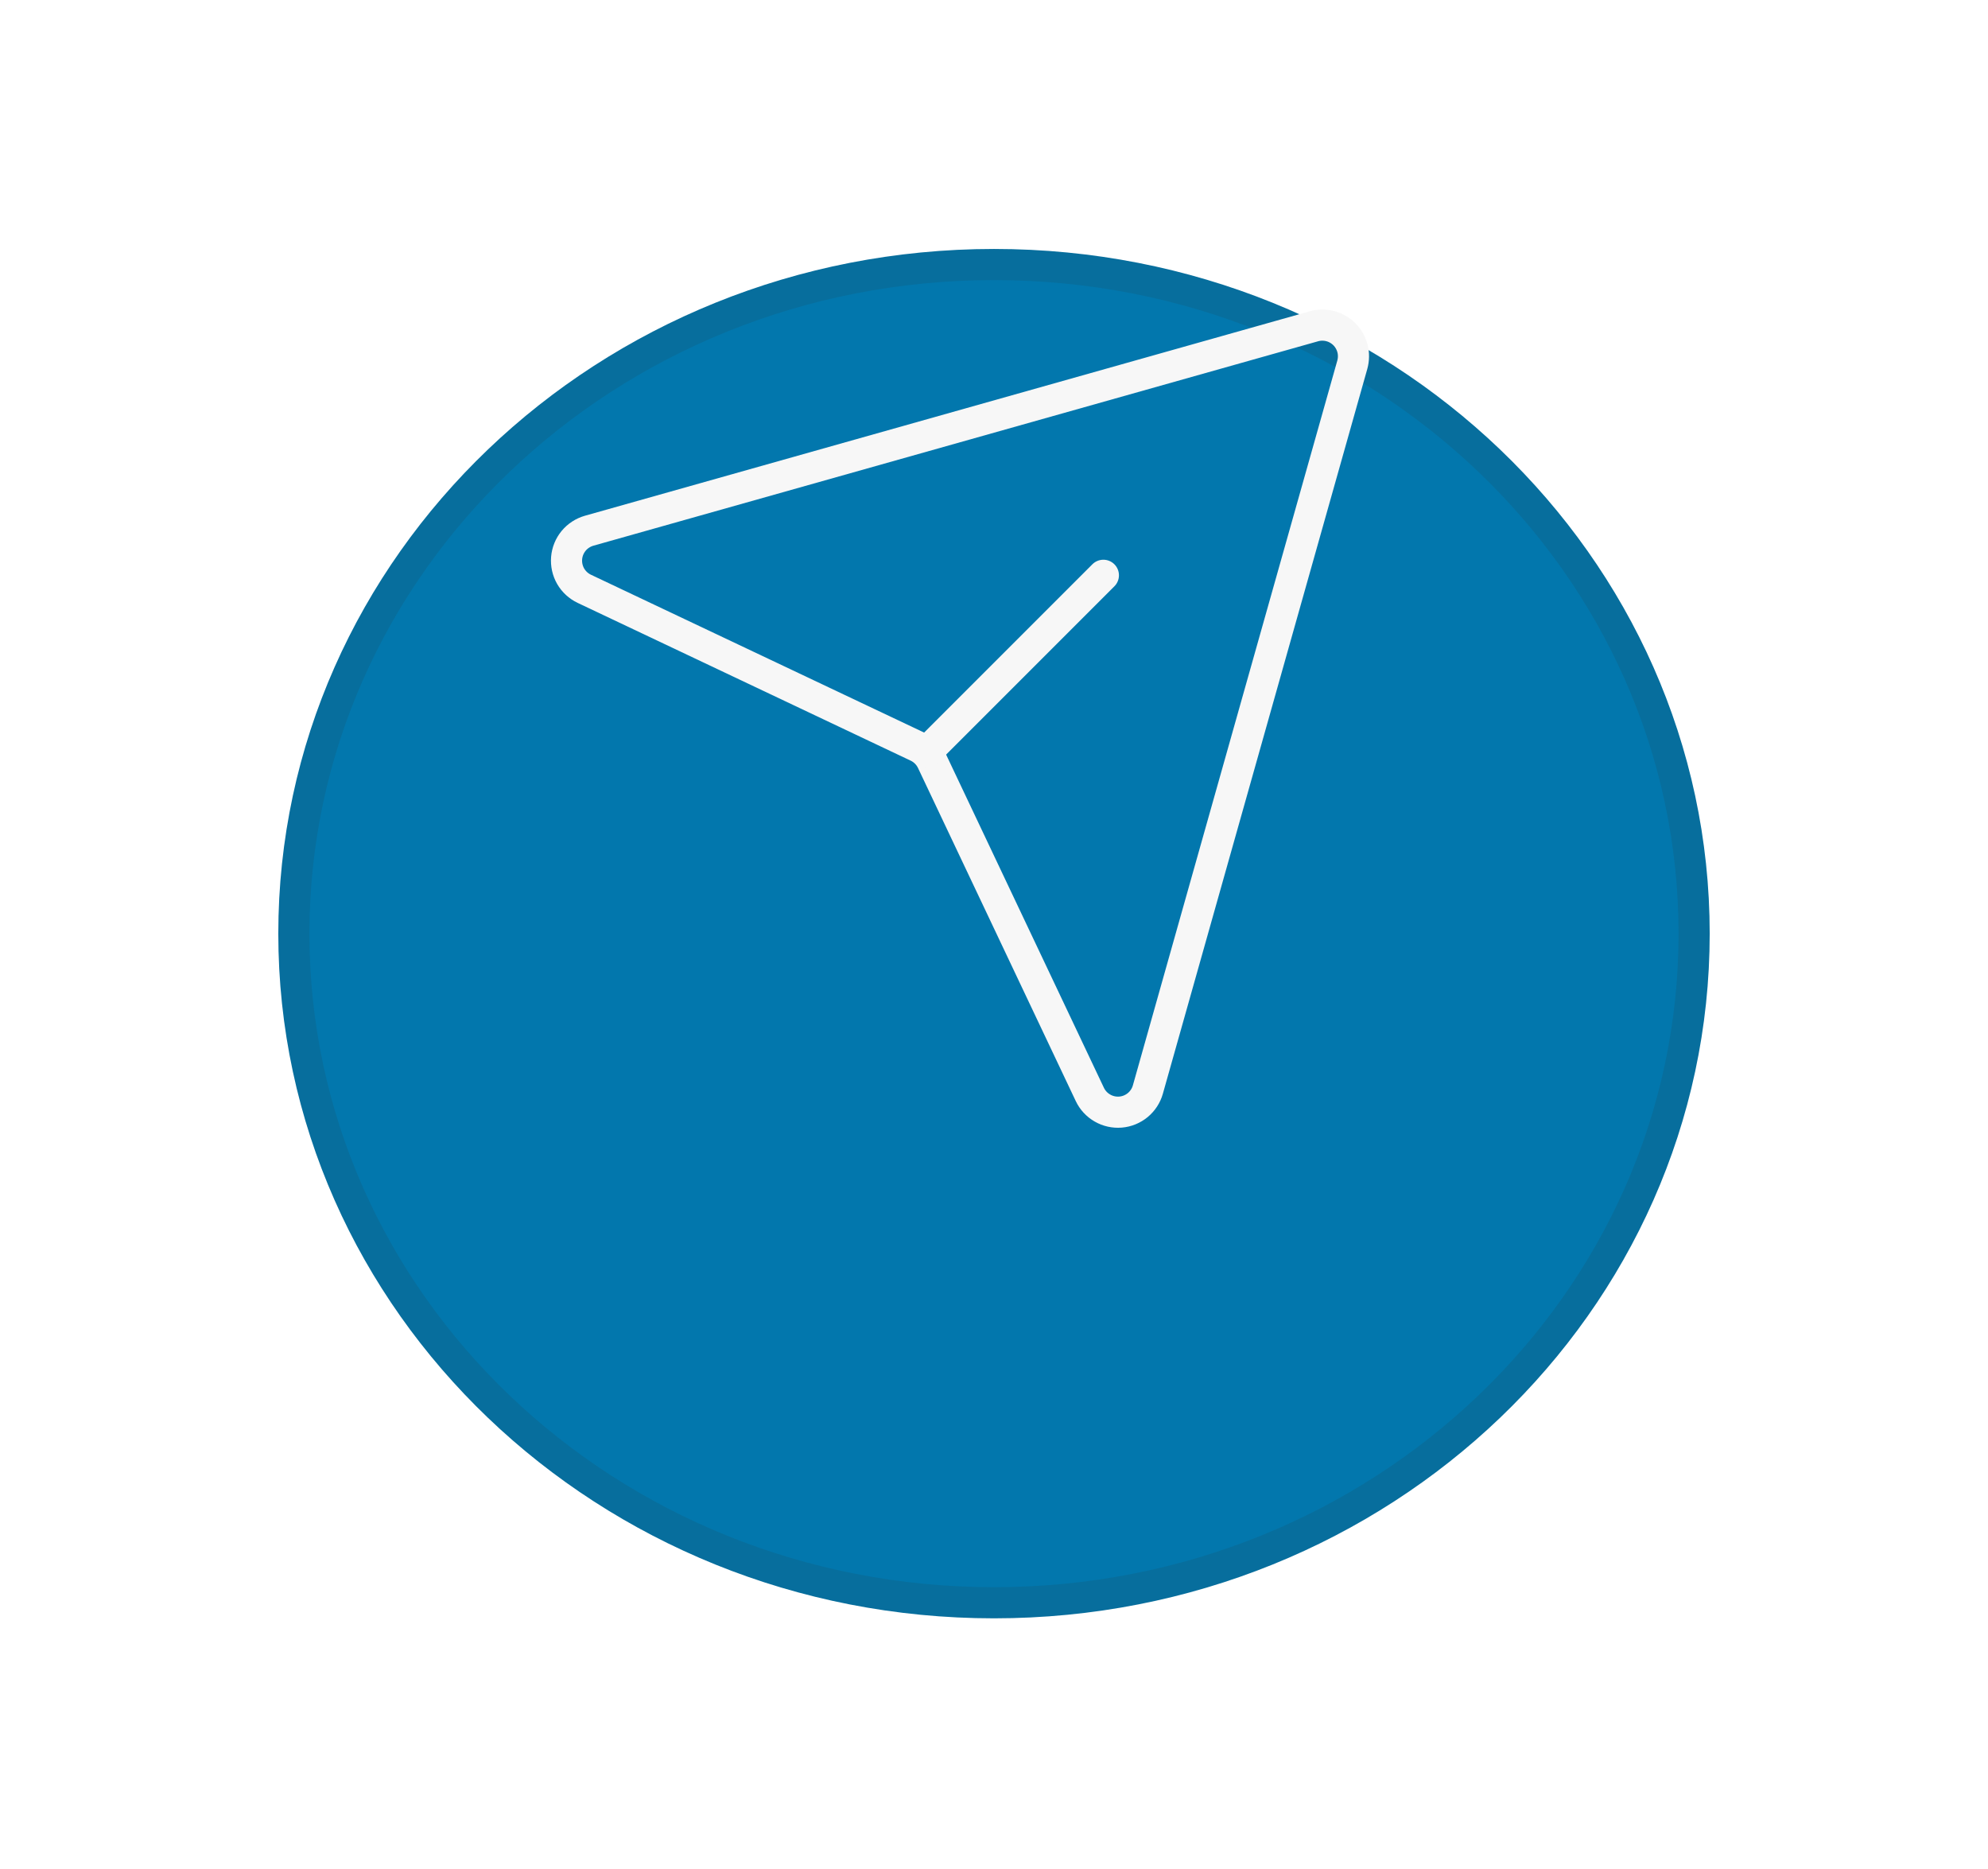
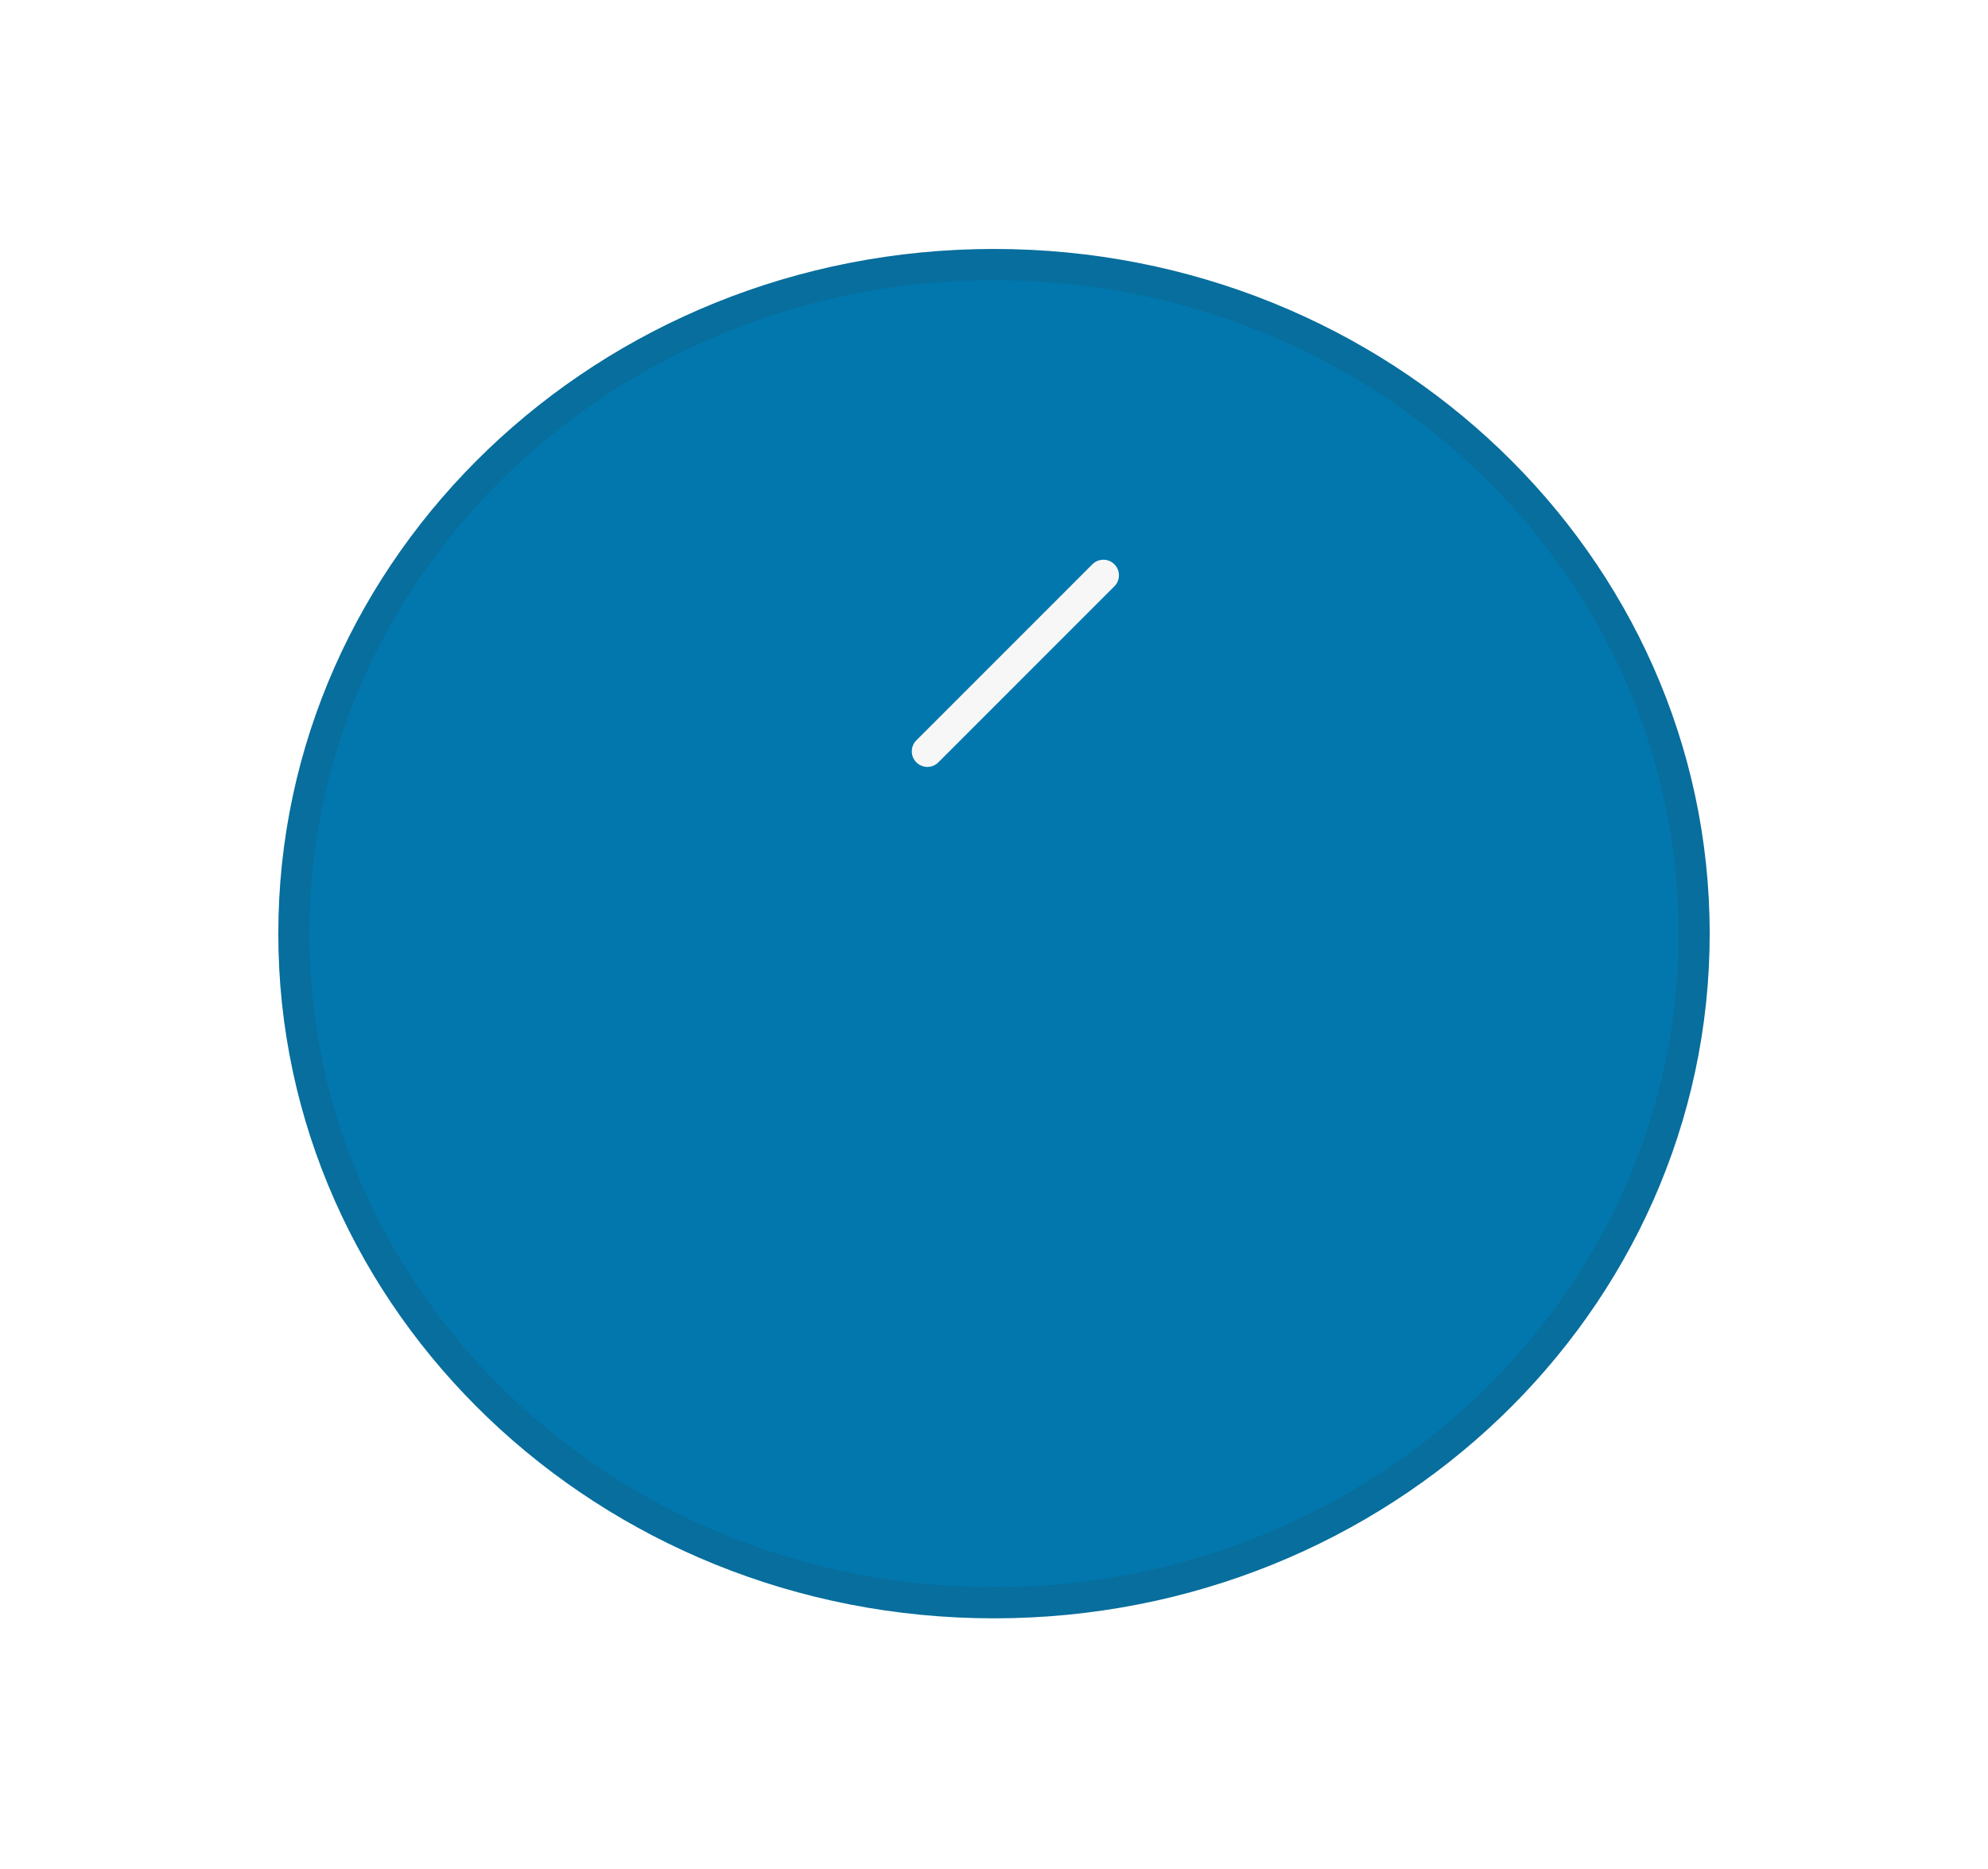
<svg xmlns="http://www.w3.org/2000/svg" width="50" height="47" viewBox="0 0 50 47" fill="none">
  <g filter="url(#filter0_d)">
    <path d="M42.609 17.217C42.609 26.494 34.742 34.044 25 34.044C15.258 34.044 7.391 26.494 7.391 17.217C7.391 7.941 15.258 0.391 25 0.391C34.742 0.391 42.609 7.941 42.609 17.217Z" fill="#0277AD" stroke="#076E9D" stroke-width="0.783" />
  </g>
-   <path d="M33.046 8.205L14.818 13.346C14.665 13.39 14.528 13.479 14.427 13.601C14.326 13.724 14.264 13.875 14.251 14.034C14.238 14.193 14.273 14.352 14.352 14.49C14.432 14.628 14.552 14.739 14.696 14.807L23.071 18.774C23.234 18.851 23.366 18.983 23.443 19.146L27.41 27.521C27.478 27.665 27.589 27.785 27.727 27.864C27.865 27.944 28.024 27.979 28.183 27.966C28.341 27.953 28.492 27.891 28.615 27.79C28.738 27.688 28.827 27.552 28.87 27.399L34.012 9.171C34.049 9.037 34.051 8.895 34.016 8.761C33.98 8.626 33.91 8.503 33.812 8.405C33.713 8.307 33.591 8.236 33.456 8.201C33.321 8.166 33.18 8.167 33.046 8.205Z" stroke="#F7F7F7" stroke-width="0.783" stroke-linecap="round" stroke-linejoin="round" />
  <path d="M23.324 18.894L27.751 14.467" stroke="#F7F7F7" stroke-width="0.783" stroke-linecap="round" stroke-linejoin="round" />
  <defs>
    <filter id="filter0_d" x="0.739" y="0" width="48.522" height="46.956" filterUnits="userSpaceOnUse" color-interpolation-filters="sRGB">
      <feFlood flood-opacity="0" result="BackgroundImageFix" />
      <feColorMatrix in="SourceAlpha" type="matrix" values="0 0 0 0 0 0 0 0 0 0 0 0 0 0 0 0 0 0 127 0" result="hardAlpha" />
      <feOffset dy="6.261" />
      <feGaussianBlur stdDeviation="3.13" />
      <feComposite in2="hardAlpha" operator="out" />
      <feColorMatrix type="matrix" values="0 0 0 0 0 0 0 0 0 0 0 0 0 0 0 0 0 0 0.08 0" />
      <feBlend mode="normal" in2="BackgroundImageFix" result="effect1_dropShadow" />
      <feBlend mode="normal" in="SourceGraphic" in2="effect1_dropShadow" result="shape" />
    </filter>
  </defs>
</svg>